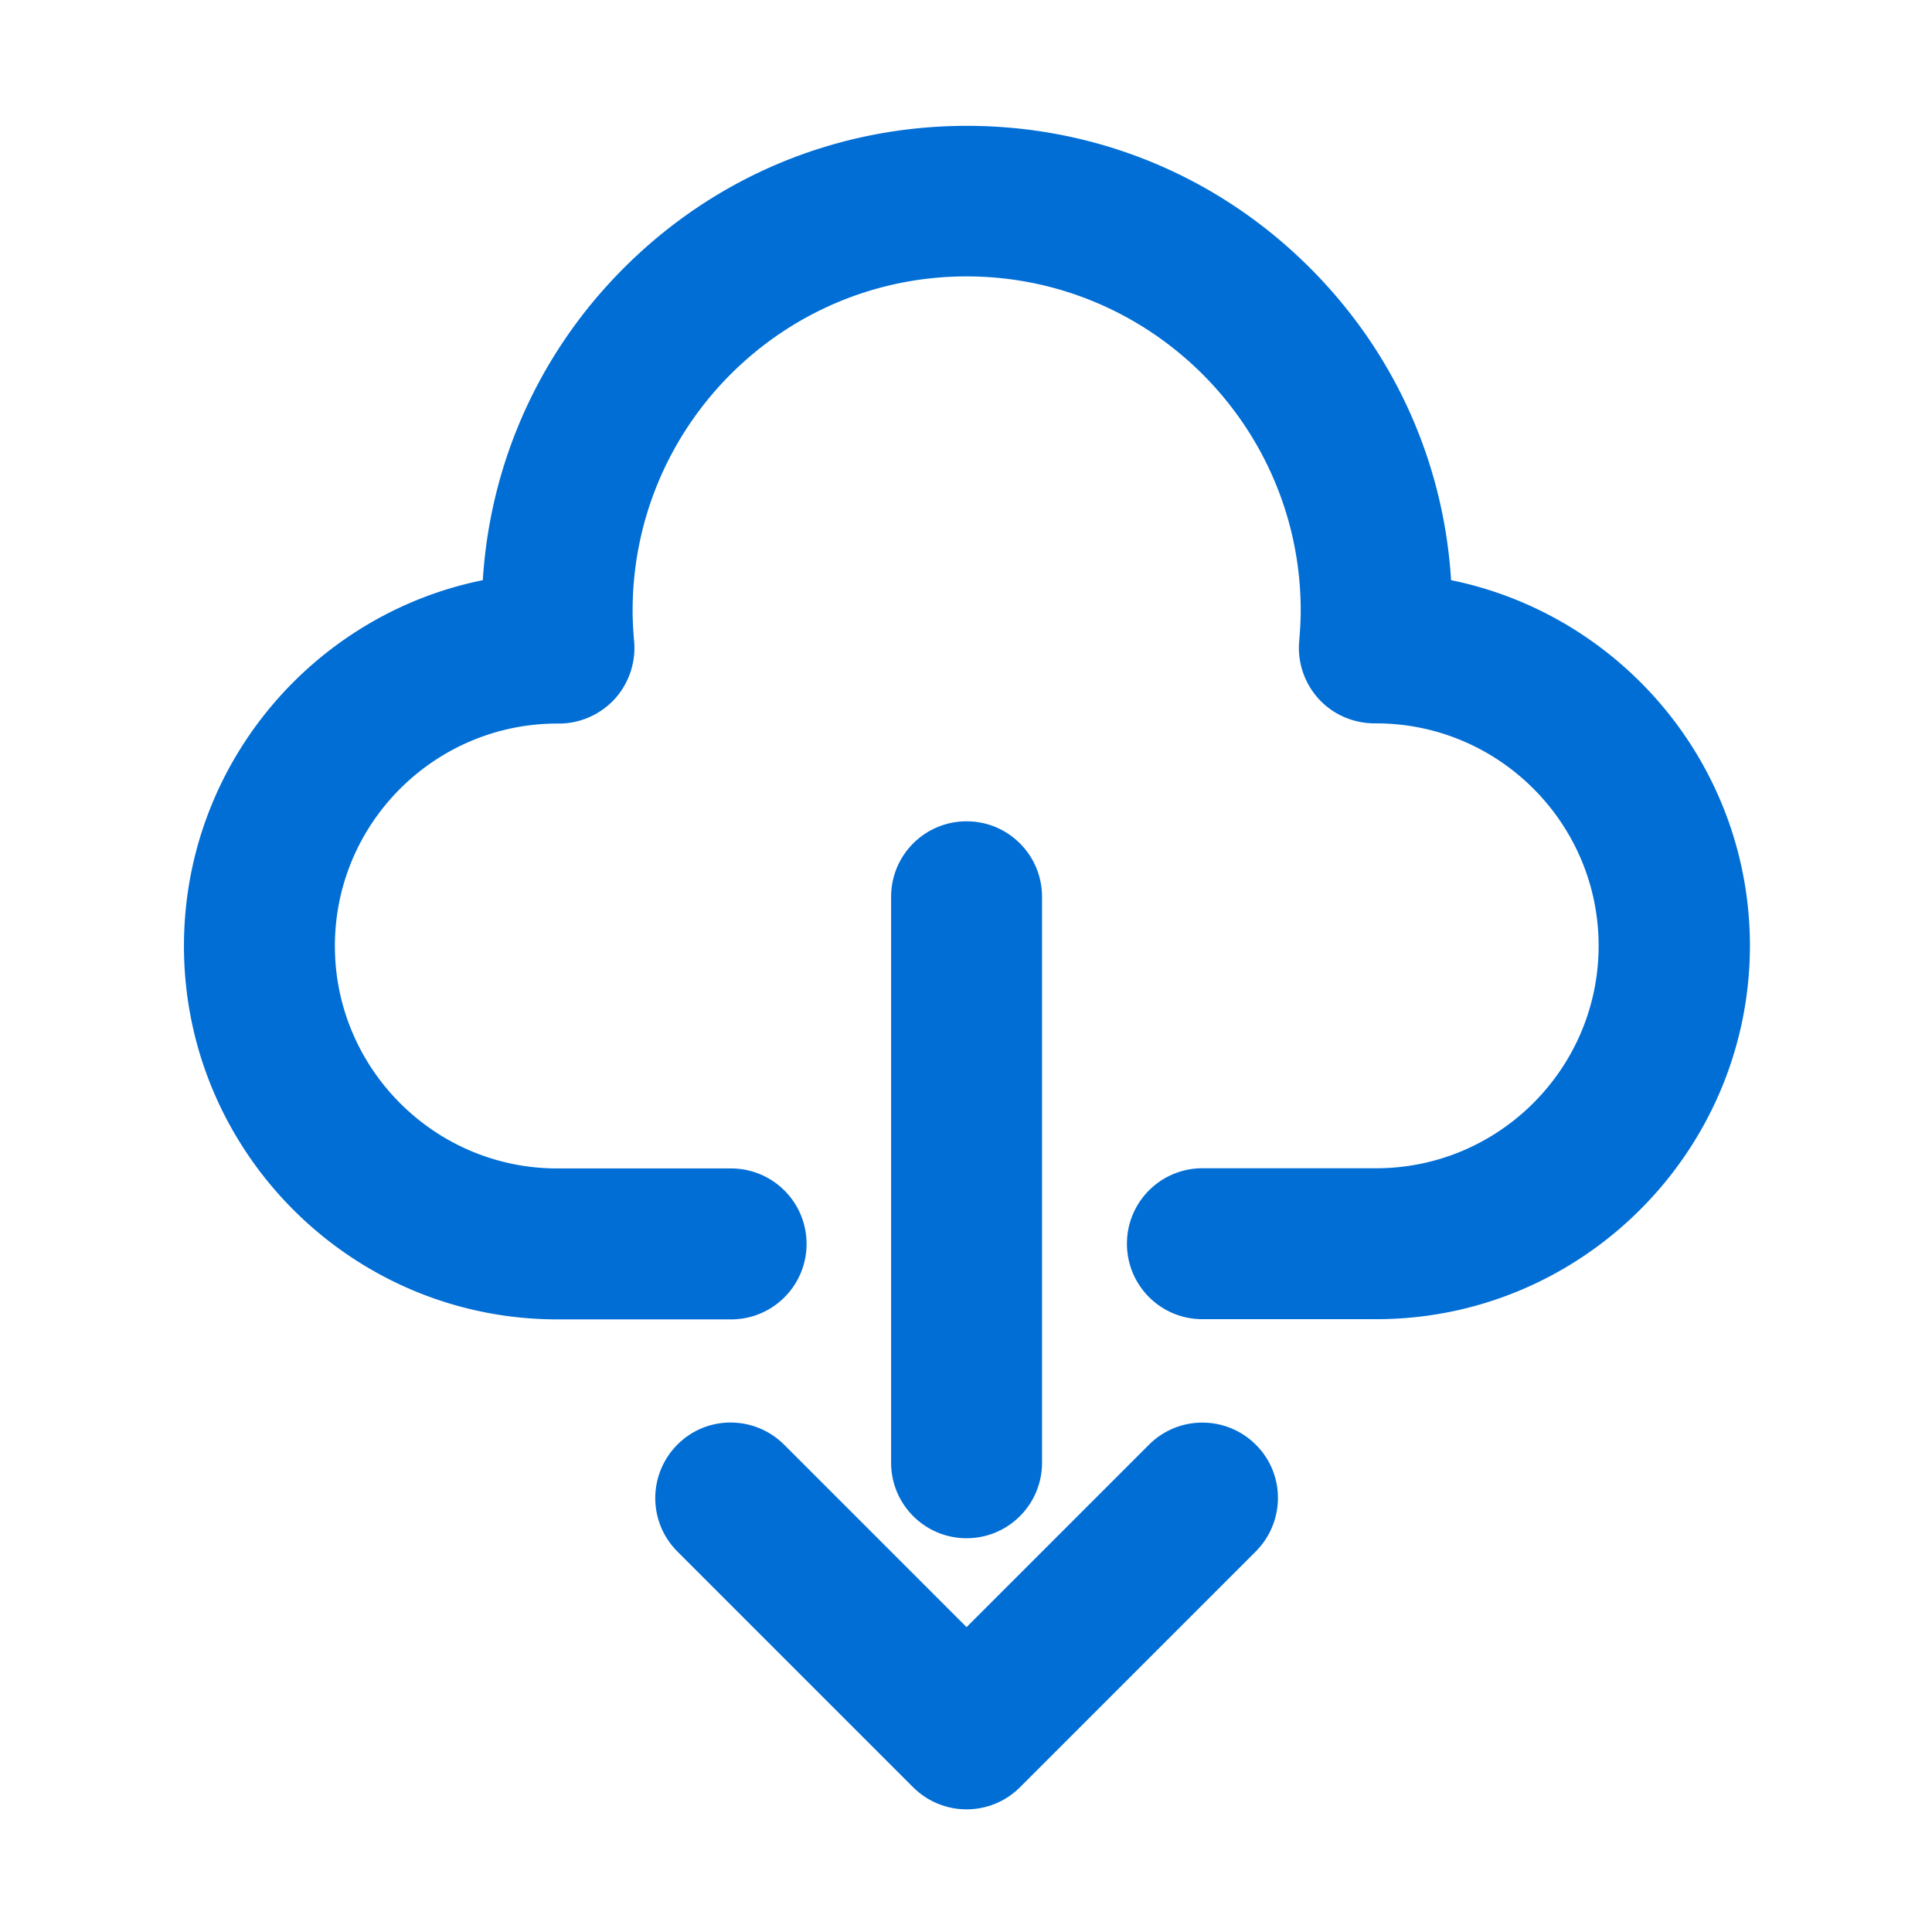
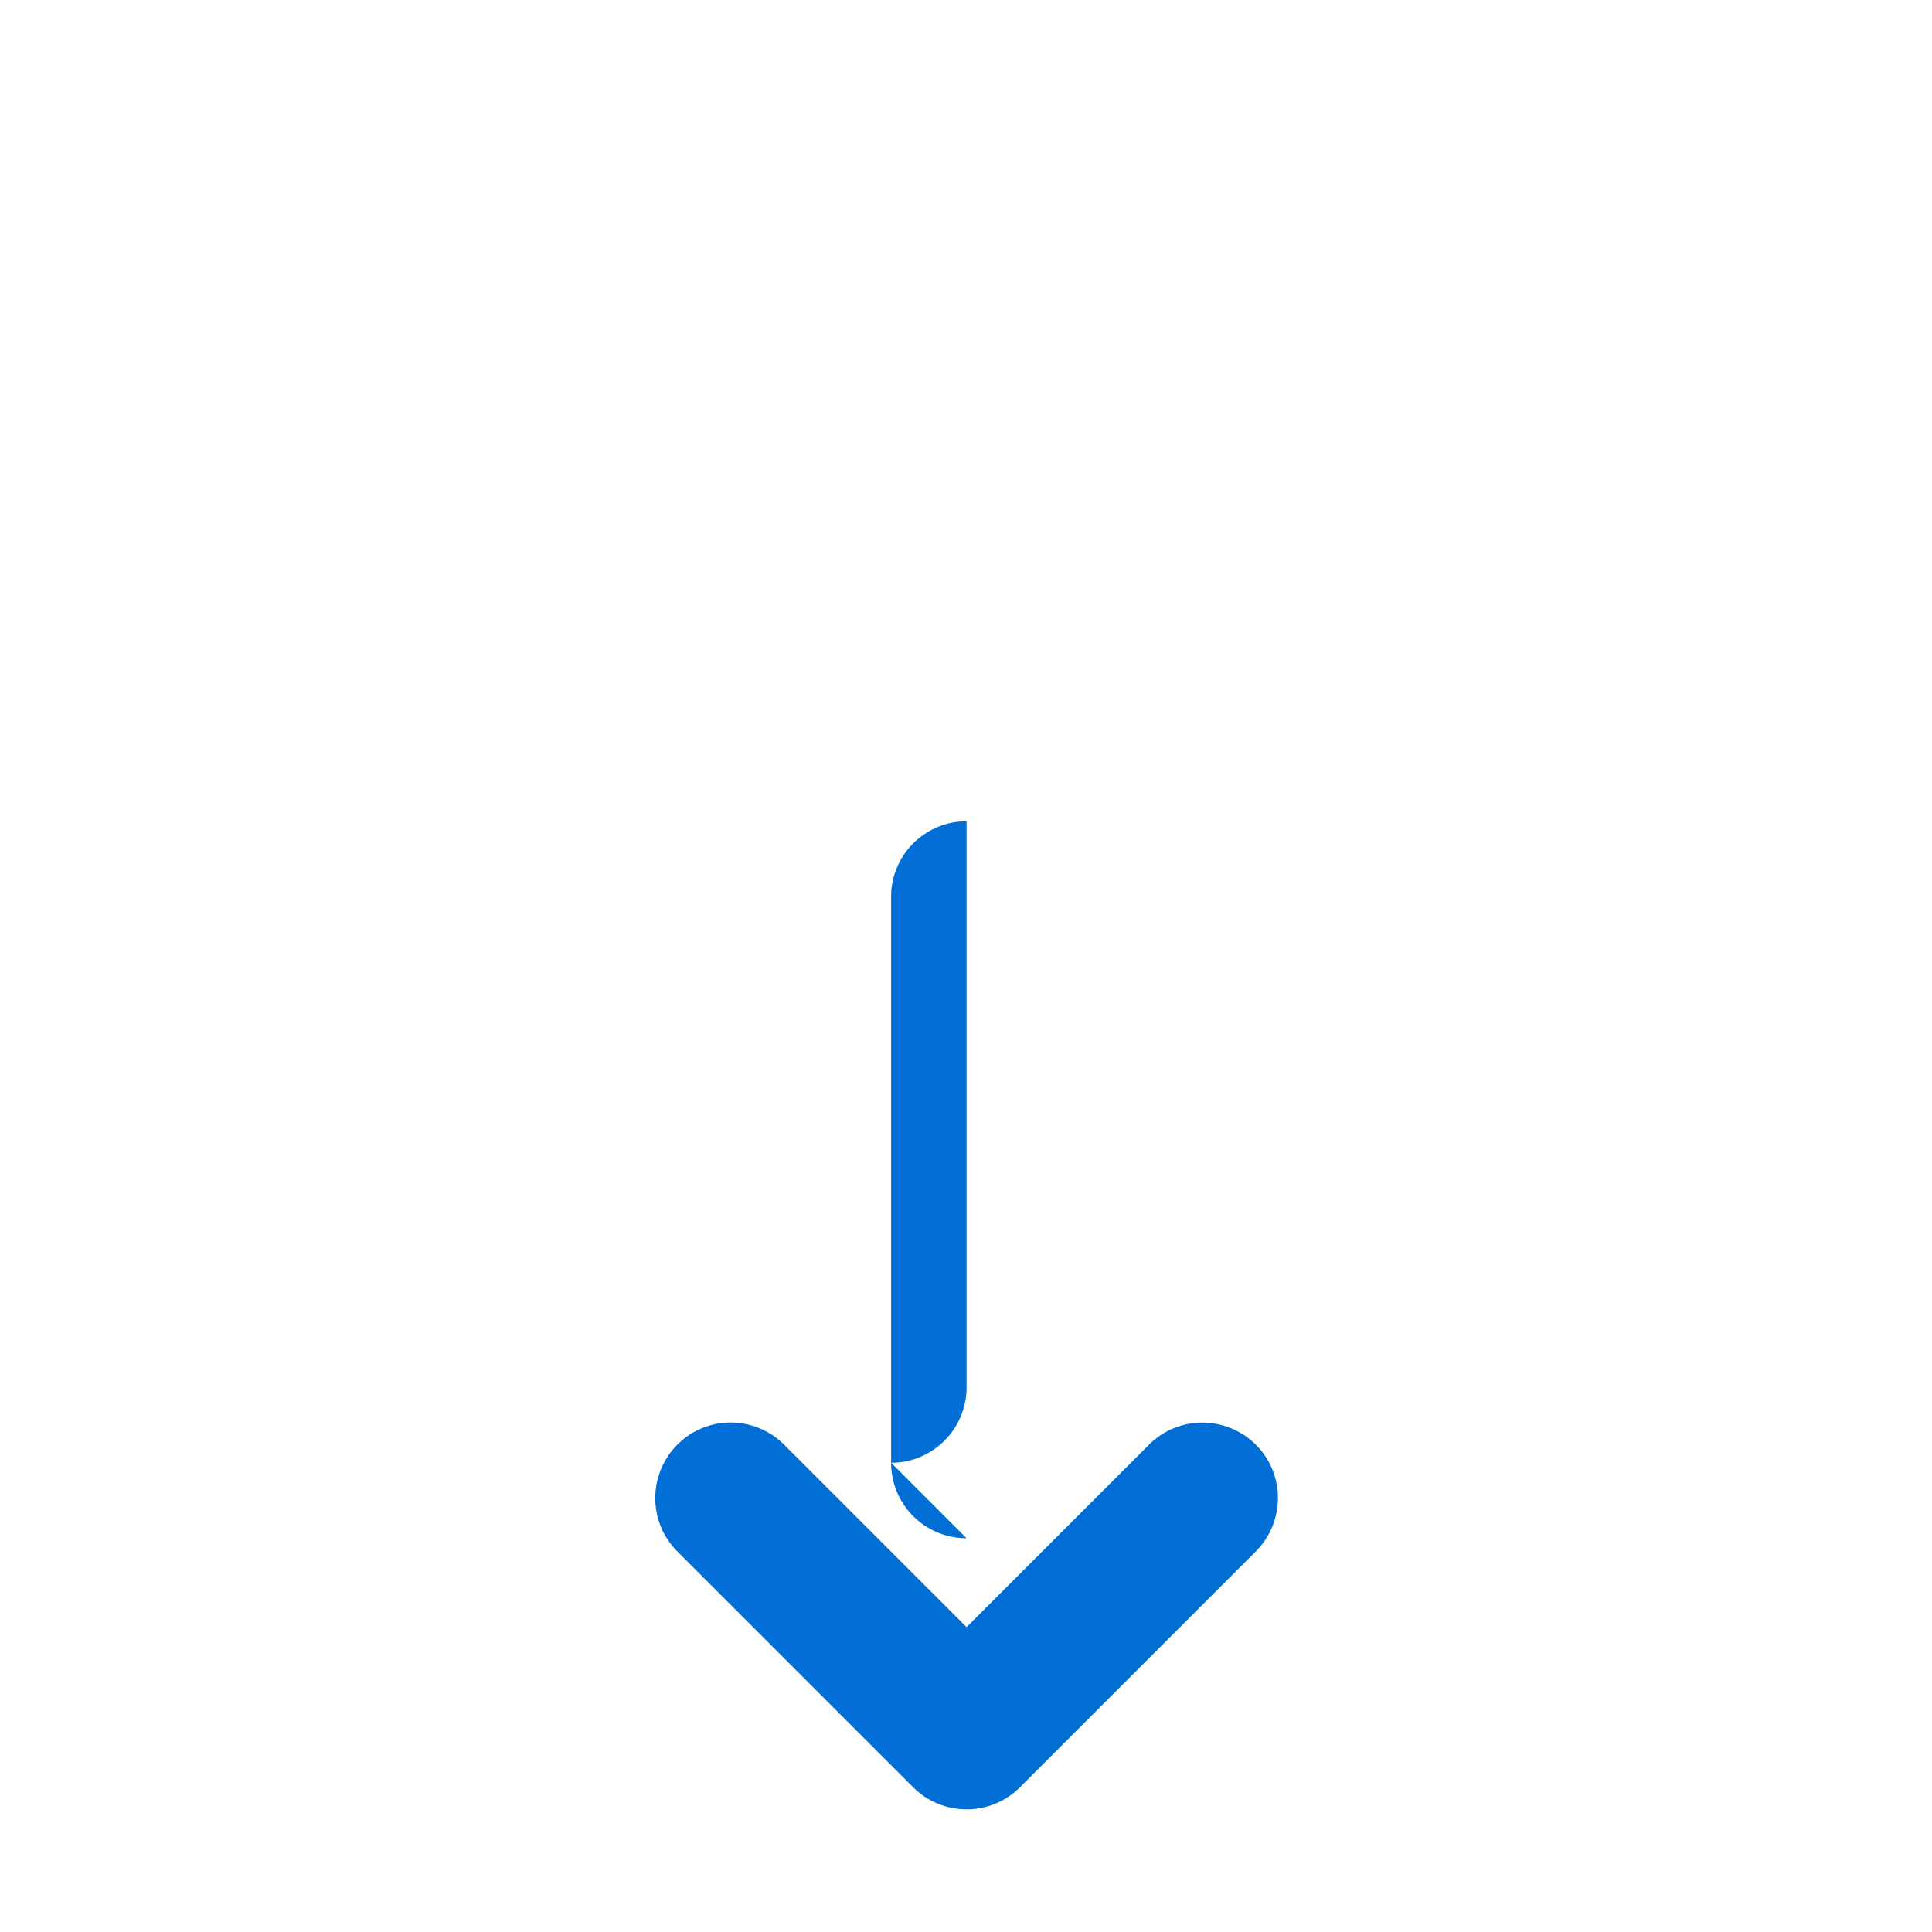
<svg xmlns="http://www.w3.org/2000/svg" t="1641432324590" class="icon" viewBox="0 0 1024 1024" version="1.1" p-id="24775" width="48" height="48">
  <defs>
    <style type="text/css" />
  </defs>
  <path d="M512.3 959c-10.6 0-20.8-4.2-28.3-11.7l-125-125c-15.6-15.6-15.6-40.9 0-56.6s40.9-15.6 56.6 0l96.7 96.7 96.7-96.7c15.6-15.6 40.9-15.6 56.6 0s15.6 40.9 0 56.6l-125 125c-7.5 7.5-17.7 11.7-28.3 11.7z" p-id="24776" fill="#016ED5" />
-   <path d="M512.3 815.3c-22.1 0-40-17.9-40-40v-300c0-22.1 17.9-40 40-40s40 17.9 40 40v300c0 22.1-17.9 40-40 40z" p-id="24777" fill="#016ED5" />
-   <path d="M729.4 699.2h-92.1c-22.1 0-40-17.9-40-40s17.9-40 40-40h92.1c65 0 117.9-52.9 117.9-117.9 0-64.8-52.6-117.6-117.4-117.9h-1.2c-11.3 0-22.1-4.6-29.7-12.9a40.16 40.16 0 0 1-10.4-30.7c0.5-5.8 0.8-11.1 0.8-16.2 0-97.6-79.4-177.1-177.1-177.1s-177 79.5-177 177.2c0 5.1 0.3 10.4 0.8 16.2 1 11.2-2.8 22.4-10.4 30.7-7.6 8.2-18.3 12.9-29.4 12.9h-1.4c-64.8 0.3-117.4 53-117.4 117.9 0 65 52.9 117.9 117.9 117.9h92.1c22.1 0 40 17.9 40 40s-17.9 40-40 40h-92.1c-109.1 0-197.9-88.8-197.9-197.9 0-95.6 68.1-175.6 158.4-193.9C259.8 245 286 186.7 330.7 142c48.6-48.6 113.1-75.3 181.8-75.3S645.7 93.4 694.3 142c44.7 44.7 70.9 102.9 74.8 165.5 90.3 18.4 158.4 98.3 158.4 193.9-0.2 109-89 197.8-198.1 197.8z" p-id="24778" fill="#016ED5" />
+   <path d="M512.3 815.3c-22.1 0-40-17.9-40-40v-300c0-22.1 17.9-40 40-40v300c0 22.1-17.9 40-40 40z" p-id="24777" fill="#016ED5" />
</svg>